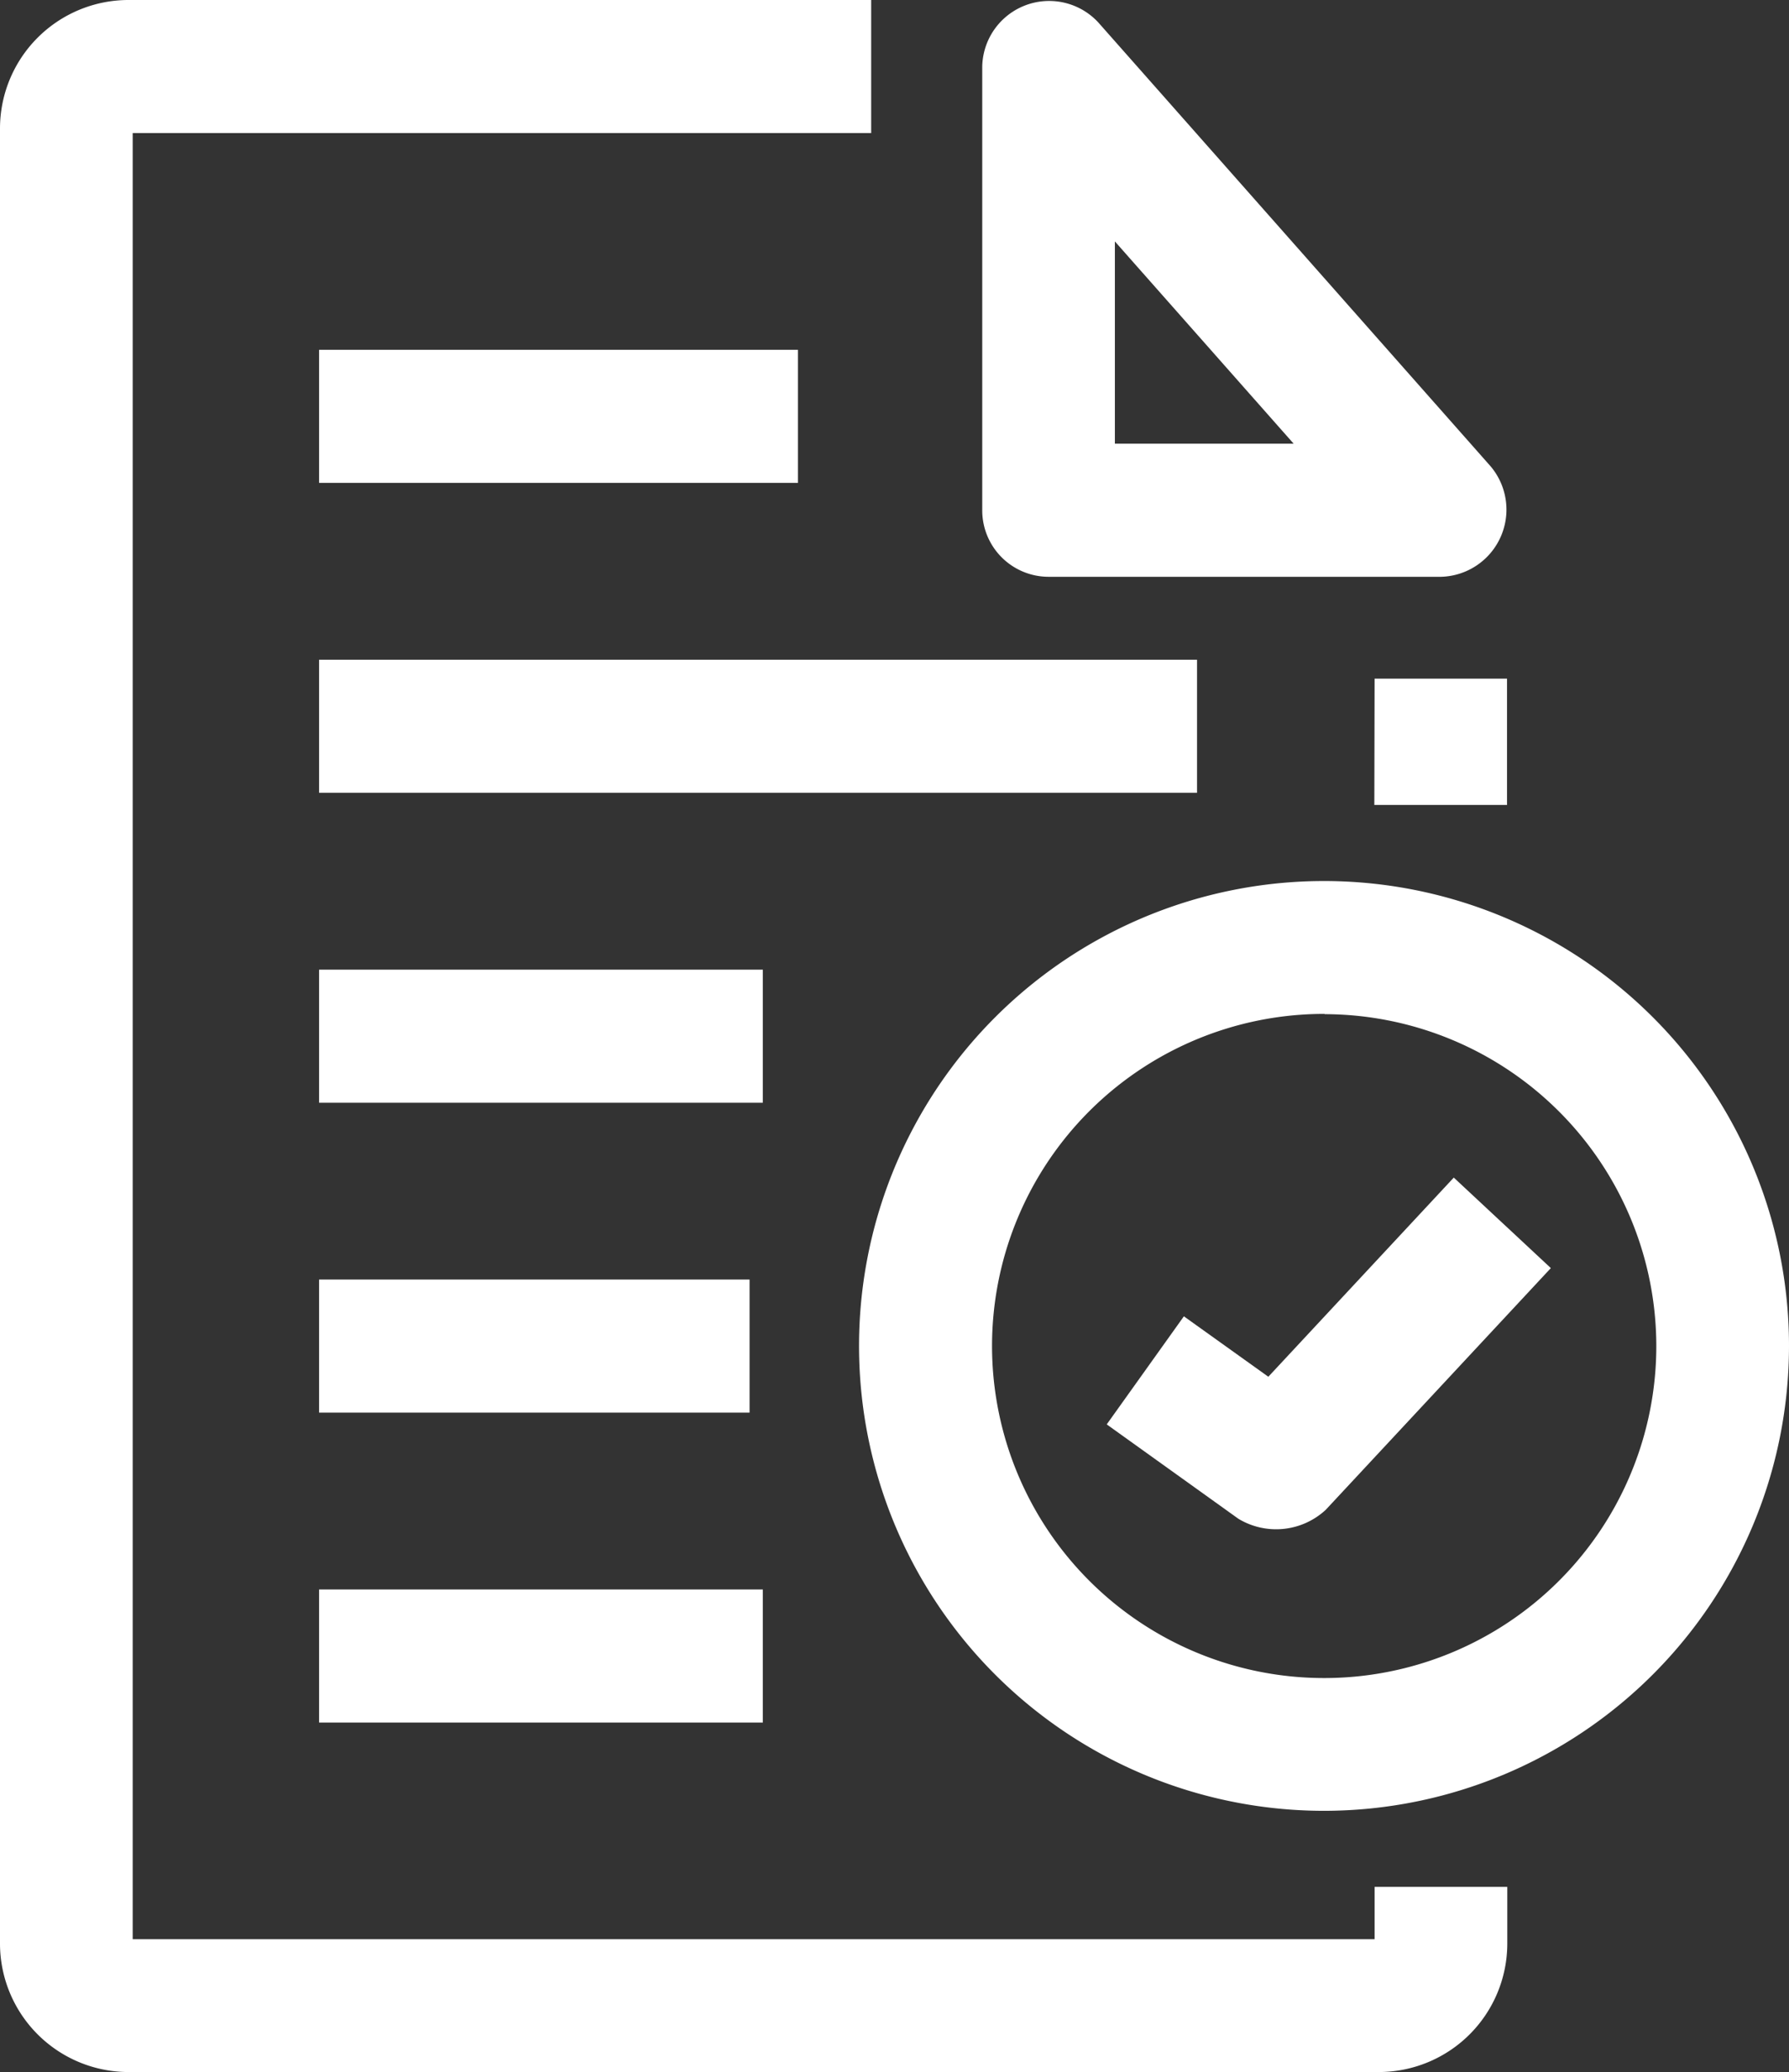
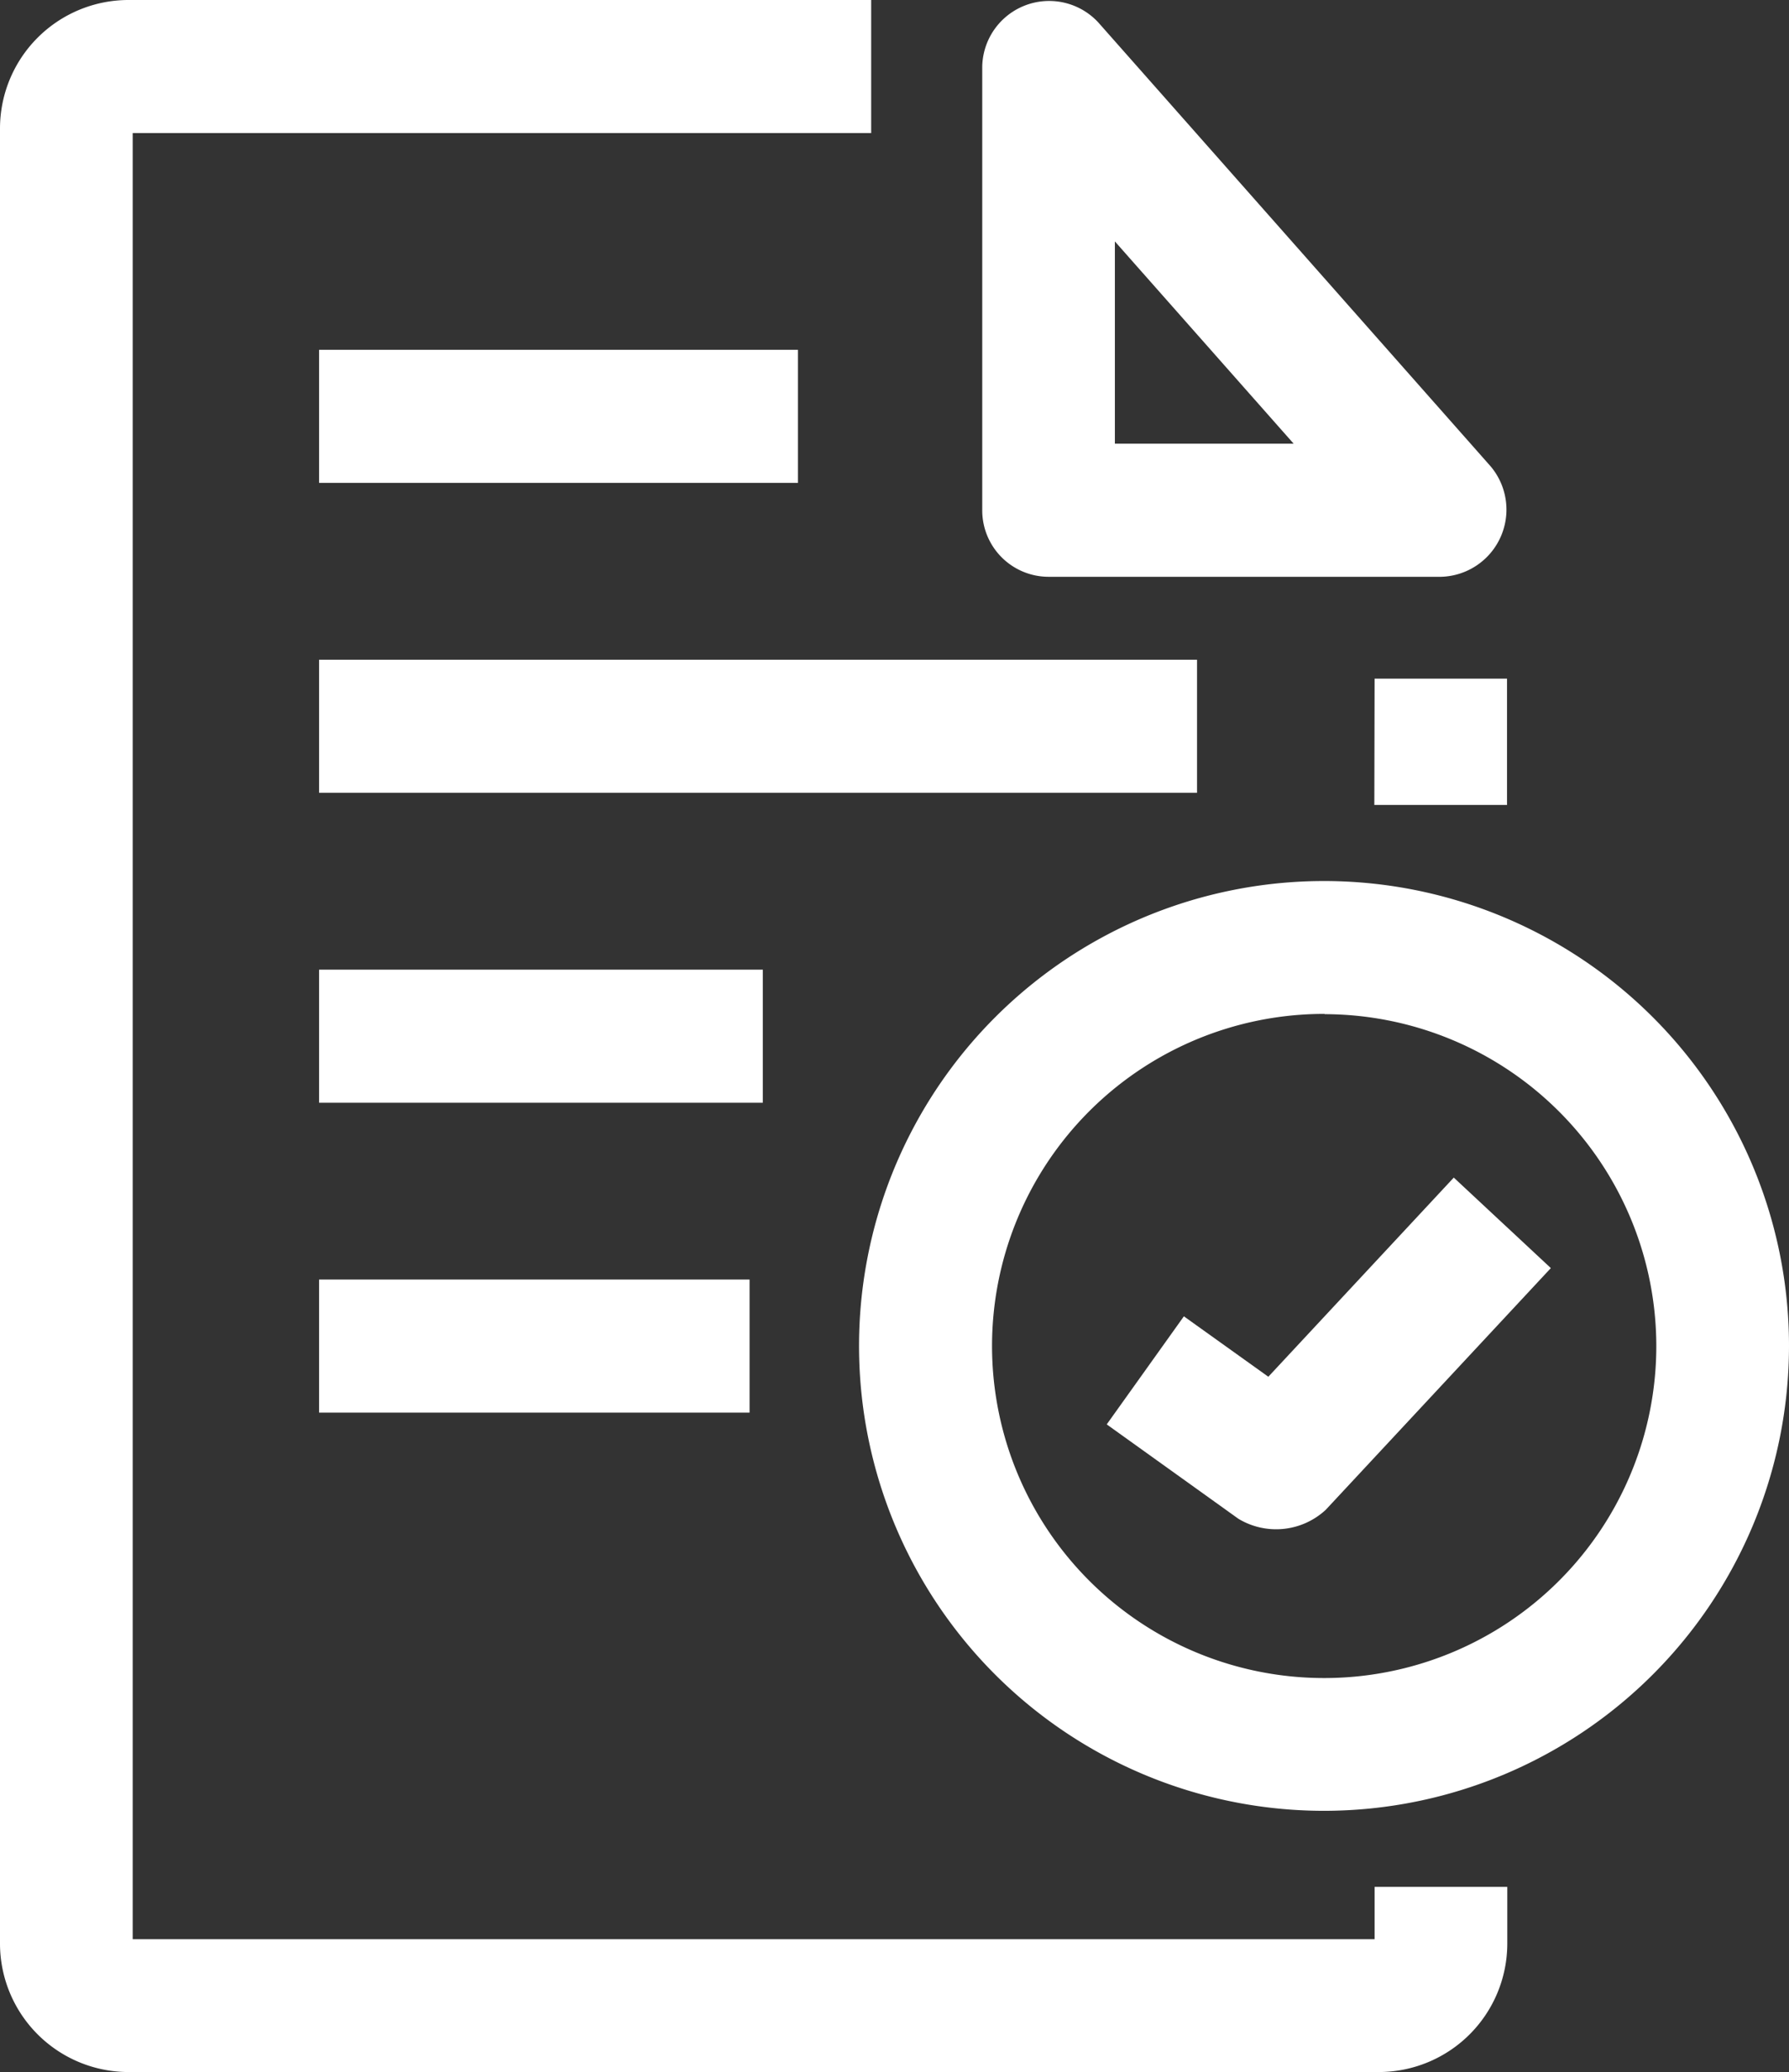
<svg xmlns="http://www.w3.org/2000/svg" width="33.6" height="38.923" viewBox="0 0 33.6 38.923">
  <rect x="0" y="0" width="33.6" height="38.923" fill="#333333" stroke="none" />
  <g id="document_3_" data-name="document (3)" transform="translate(-32)">
    <g id="Raggruppa_314" data-name="Raggruppa 314" transform="translate(37.993 0.014)">
      <path id="Tracciato_288" data-name="Tracciato 288" d="M262.415,10.987h-7.37A1.247,1.247,0,0,1,253.8,9.74V1.4a1.257,1.257,0,0,1,2.179-.827l7.37,8.34A1.262,1.262,0,0,1,262.415,10.987Zm-6.124-2.5h3.358l-3.358-3.8Z" transform="translate(-241.345 -0.166)" fill="#fff" />
      <g id="Raggruppa_313" data-name="Raggruppa 313" transform="translate(0 6.557)">
        <path id="Tracciato_289" data-name="Tracciato 289" d="M104.057,79h8.994v2.5h-8.994Z" transform="translate(-104.057 -79)" fill="#fff" />
        <path id="Tracciato_290" data-name="Tracciato 290" d="M104.057,149h16.489v2.5H104.057Z" transform="translate(-104.057 -143.178)" fill="#fff" />
        <path id="Tracciato_291" data-name="Tracciato 291" d="M104.057,219h8.334v2.5h-8.334Z" transform="translate(-104.057 -207.356)" fill="#fff" />
        <path id="Tracciato_292" data-name="Tracciato 292" d="M104.057,289h8.085v2.5h-8.085Z" transform="translate(-104.057 -271.535)" fill="#fff" />
-         <path id="Tracciato_293" data-name="Tracciato 293" d="M104.057,359h8.334v2.5h-8.334Z" transform="translate(-104.057 -335.713)" fill="#fff" />
      </g>
    </g>
    <g id="Raggruppa_315" data-name="Raggruppa 315" transform="translate(32)">
      <path id="Tracciato_294" data-name="Tracciato 294" d="M342.413,153.283H344.9v2.373h-2.492Z" transform="translate(-316.596 -140.535)" fill="#fff" />
      <path id="Tracciato_295" data-name="Tracciato 295" d="M57.9,38.923H34.412A2.415,2.415,0,0,1,32,36.511V2.412A2.415,2.415,0,0,1,34.412,0h13.95V2.5H34.492V36.428H57.817v-.983h2.492v1.066A2.415,2.415,0,0,1,57.9,38.923Z" transform="translate(-32)" fill="#fff" />
    </g>
    <g id="Raggruppa_316" data-name="Raggruppa 316" transform="translate(48.156 16.551)">
      <path id="Tracciato_296" data-name="Tracciato 296" d="M234.982,216.465a8.733,8.733,0,1,1,8.722-8.733A8.737,8.737,0,0,1,234.982,216.465Zm0-14.97a6.238,6.238,0,1,0,6.23,6.238A6.241,6.241,0,0,0,234.982,201.5Z" transform="translate(-226.26 -199)" fill="#fff" />
      <path id="Tracciato_297" data-name="Tracciato 297" d="M284.373,272.393,281.9,270.62l1.449-2.03,1.586,1.135,3.483-3.741,1.823,1.7-4.229,4.542A1.371,1.371,0,0,1,284.373,272.393Z" transform="translate(-277.27 -260.414)" fill="#fff" />
    </g>
  </g>
</svg>